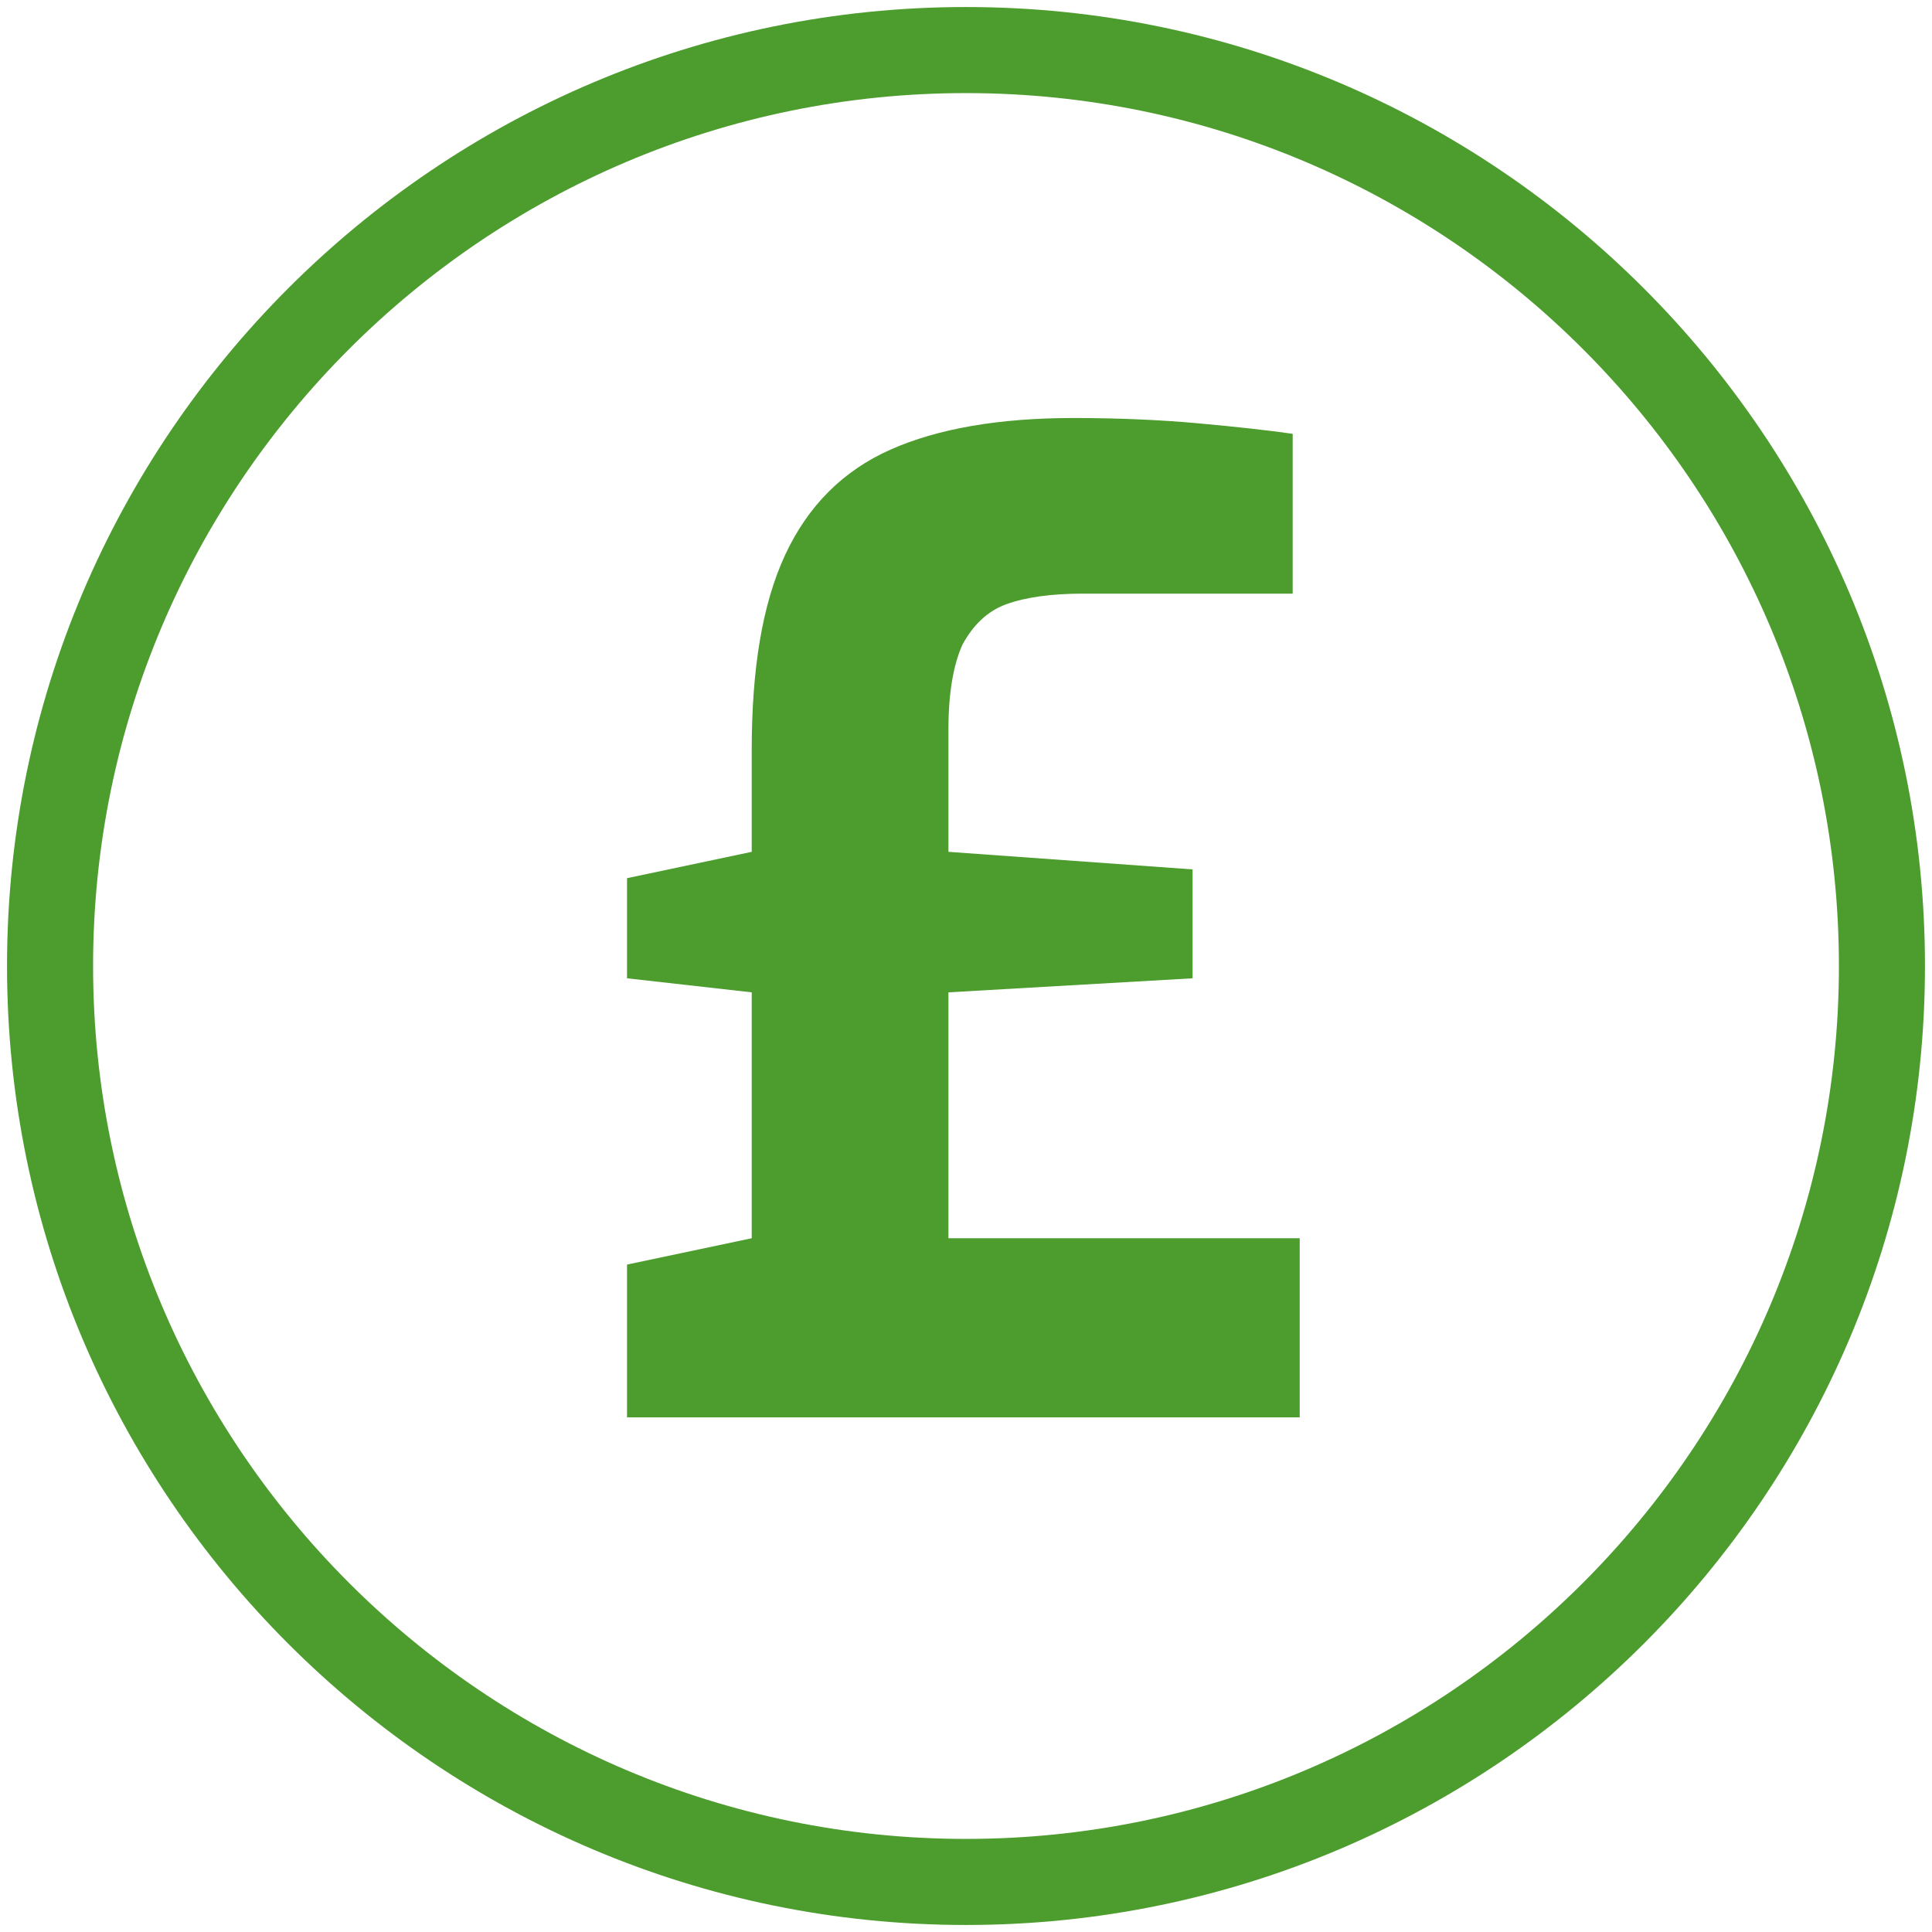
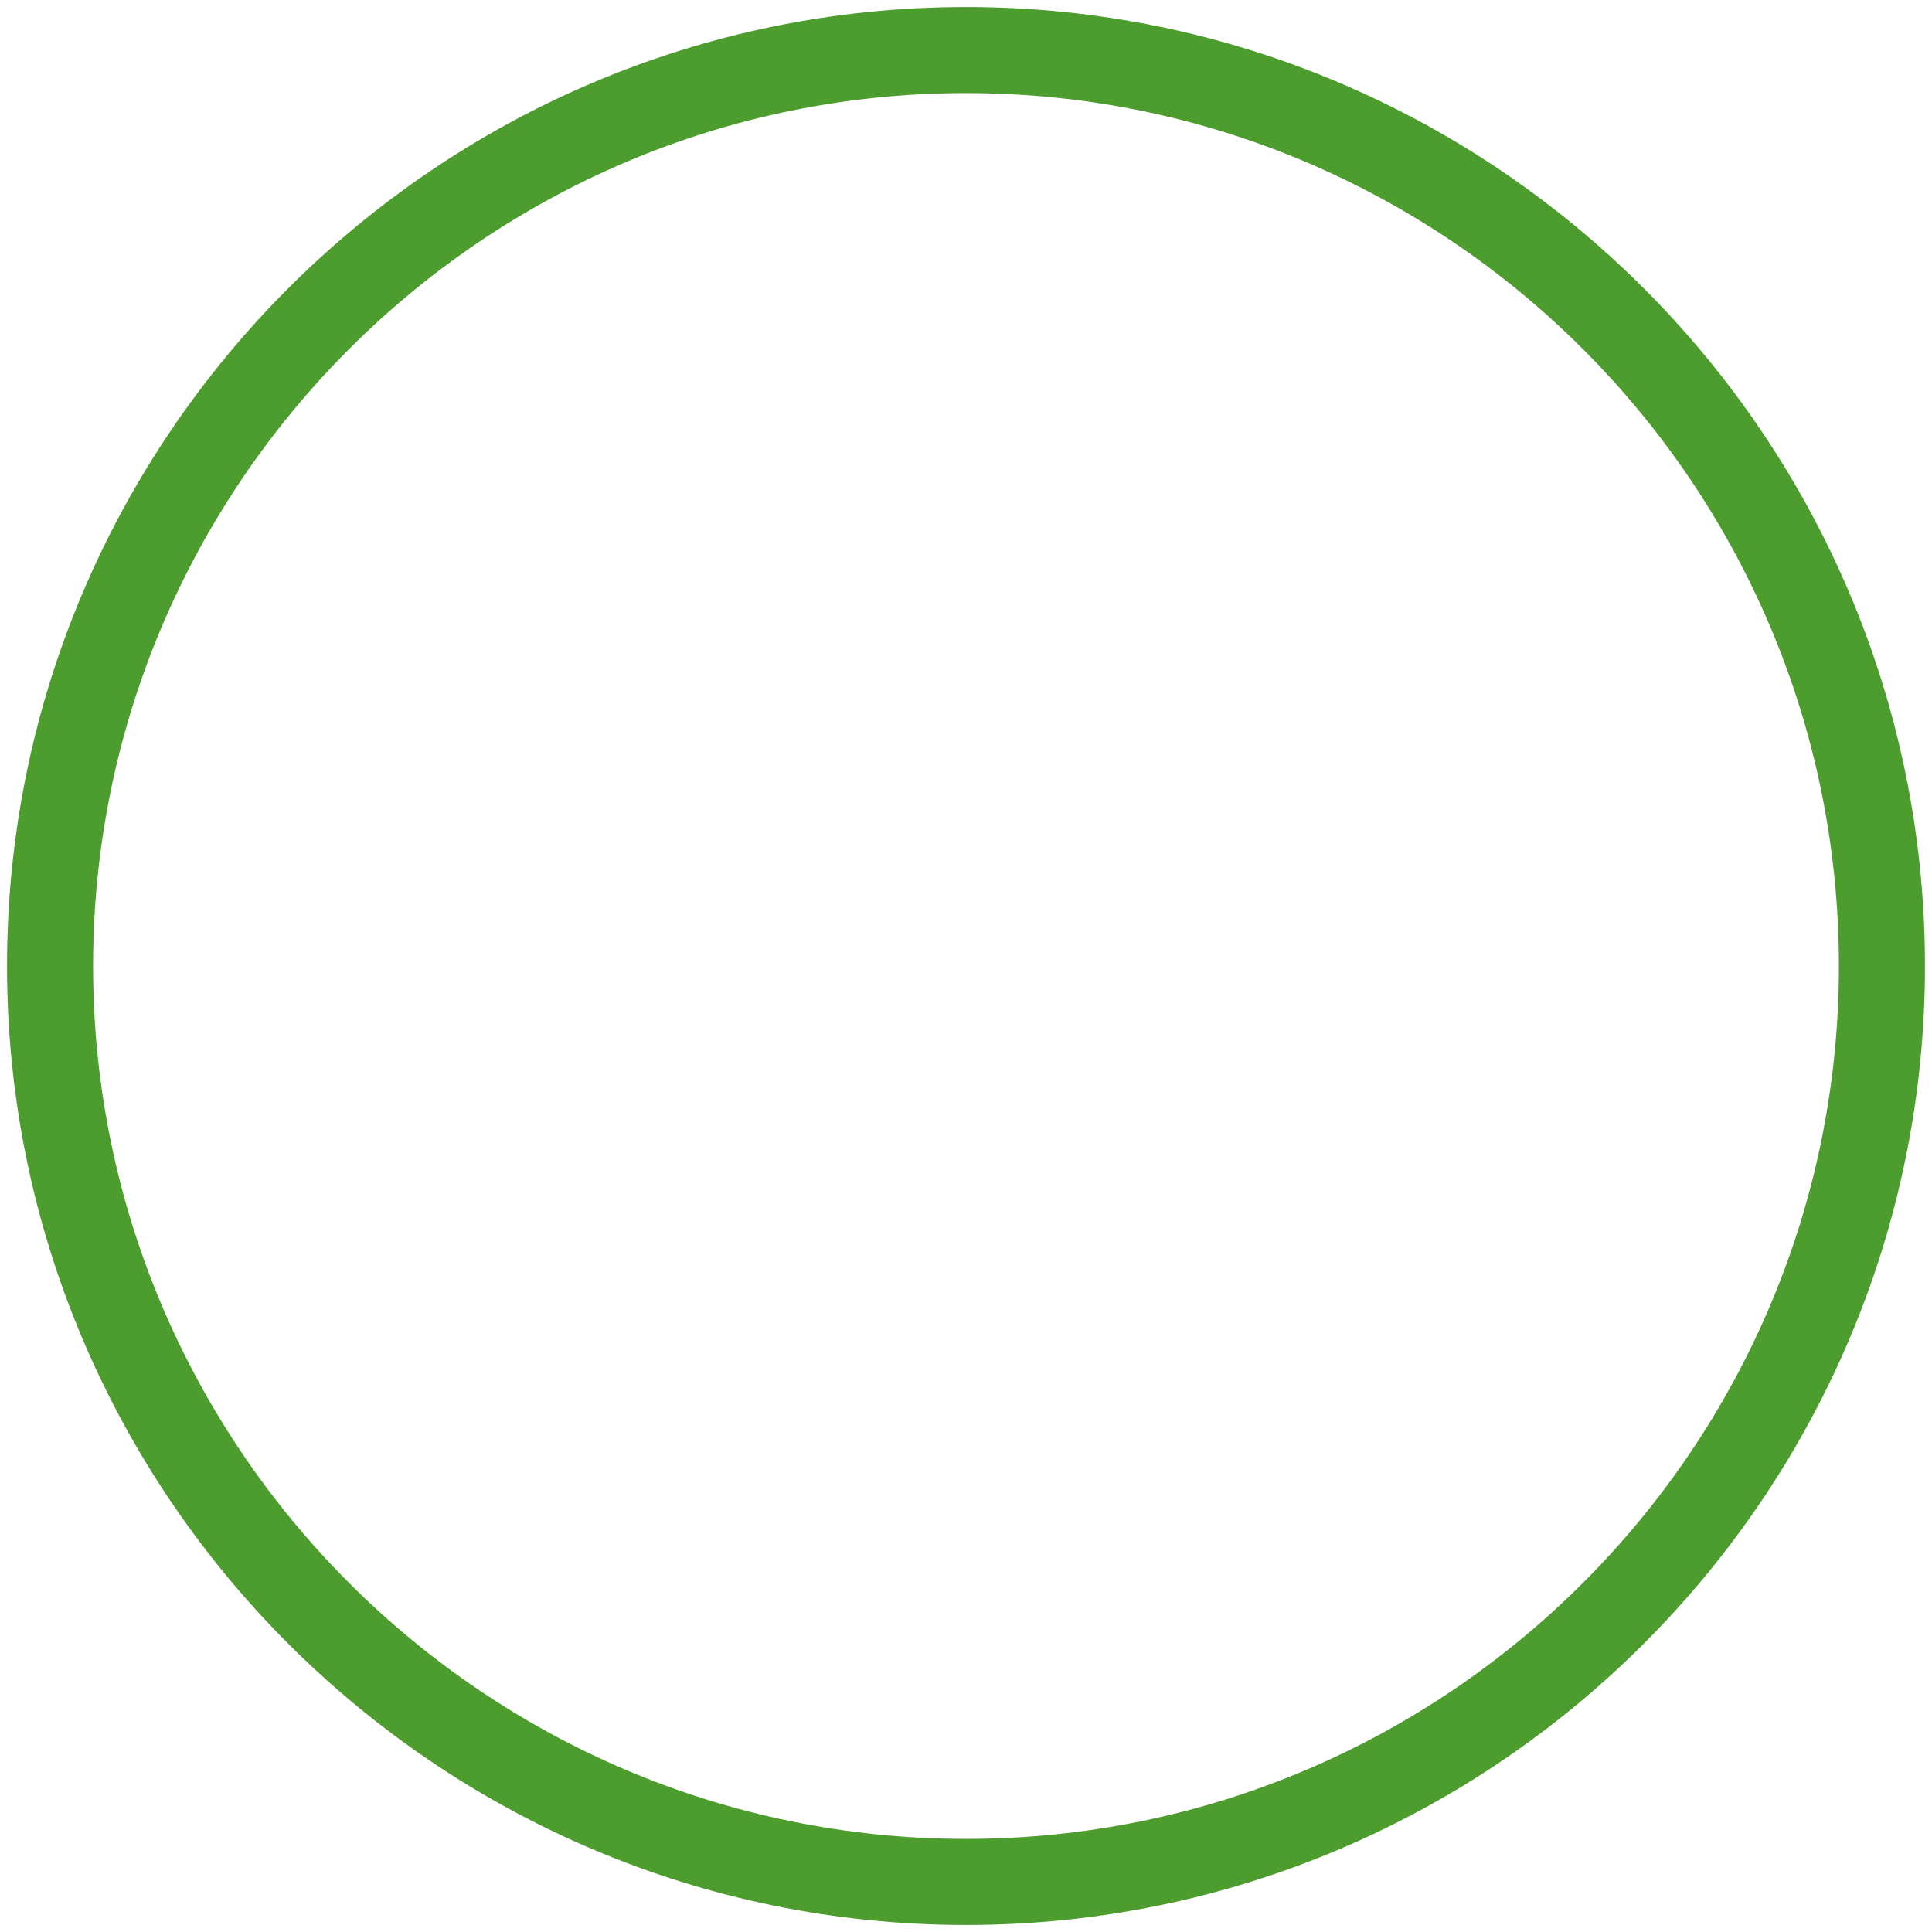
<svg xmlns="http://www.w3.org/2000/svg" version="1.1" id="a" x="0px" y="0px" viewBox="0 0 110 110" style="enable-background:new 0 0 110 110;" xml:space="preserve">
  <style type="text/css">
	.st0{fill:#4C9C2E;}
	.st1{enable-background:new    ;}
</style>
  <path class="st0" d="M55,5.3C27.6,5.3,5.3,27.6,5.3,55s22.3,49.7,49.7,49.7s49.7-22.3,49.7-49.7S82.4,5.3,55,5.3 M55,109.6  C24.9,109.6,0.4,85.1,0.4,55S24.9,0.4,55,0.4s54.6,24.5,54.6,54.6S85.1,109.6,55,109.6" />
  <g class="st1">
-     <path class="st0" d="M35.7,80.6v-8.6l7.1-1.5v-14l-7.1-0.8V50l7.1-1.5v-5.8c0-4.6,0.6-8.3,1.9-11.1c1.3-2.8,3.3-4.8,6-6   c2.7-1.2,6.2-1.8,10.4-1.8c2.5,0,4.9,0.1,7.1,0.3s4,0.4,5.4,0.6v9.1h-12c-1.7,0-3.2,0.2-4.3,0.6c-1.1,0.4-1.9,1.2-2.5,2.3   c-0.5,1.1-0.8,2.7-0.8,4.8v7l13.9,1v6.2l-13.9,0.8v14H74v10.2H35.7z" />
-   </g>
+     </g>
</svg>